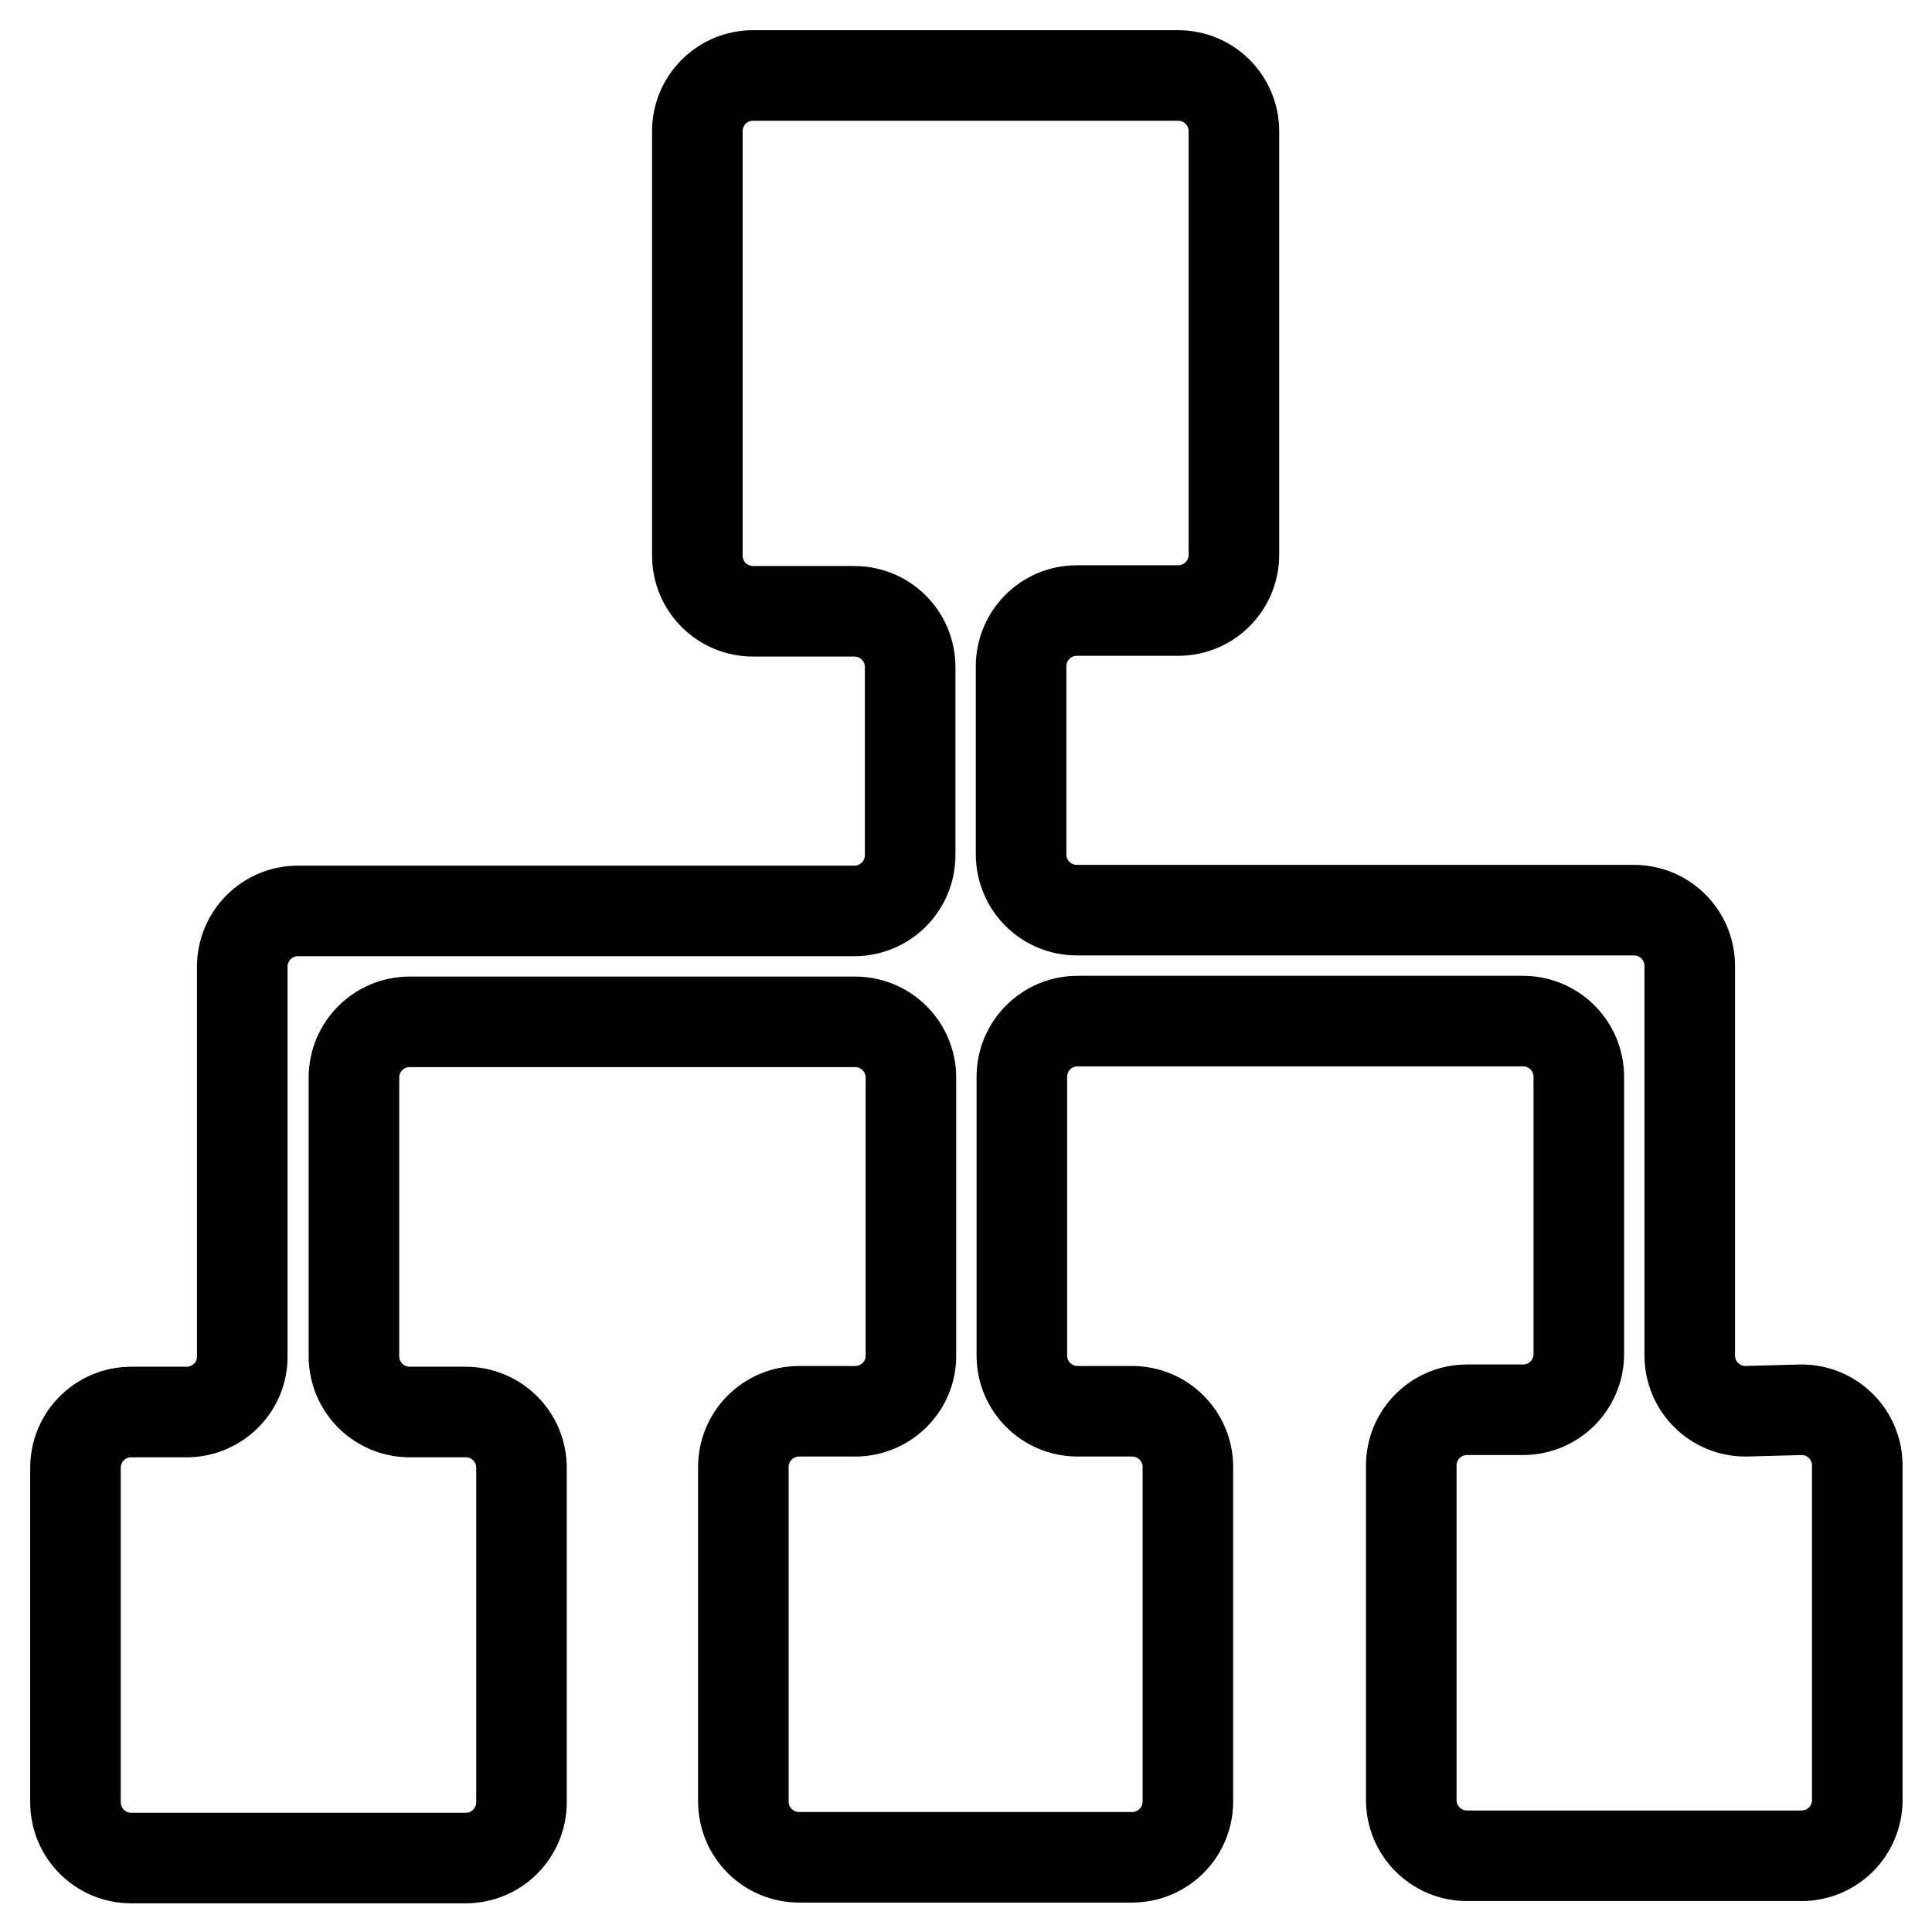
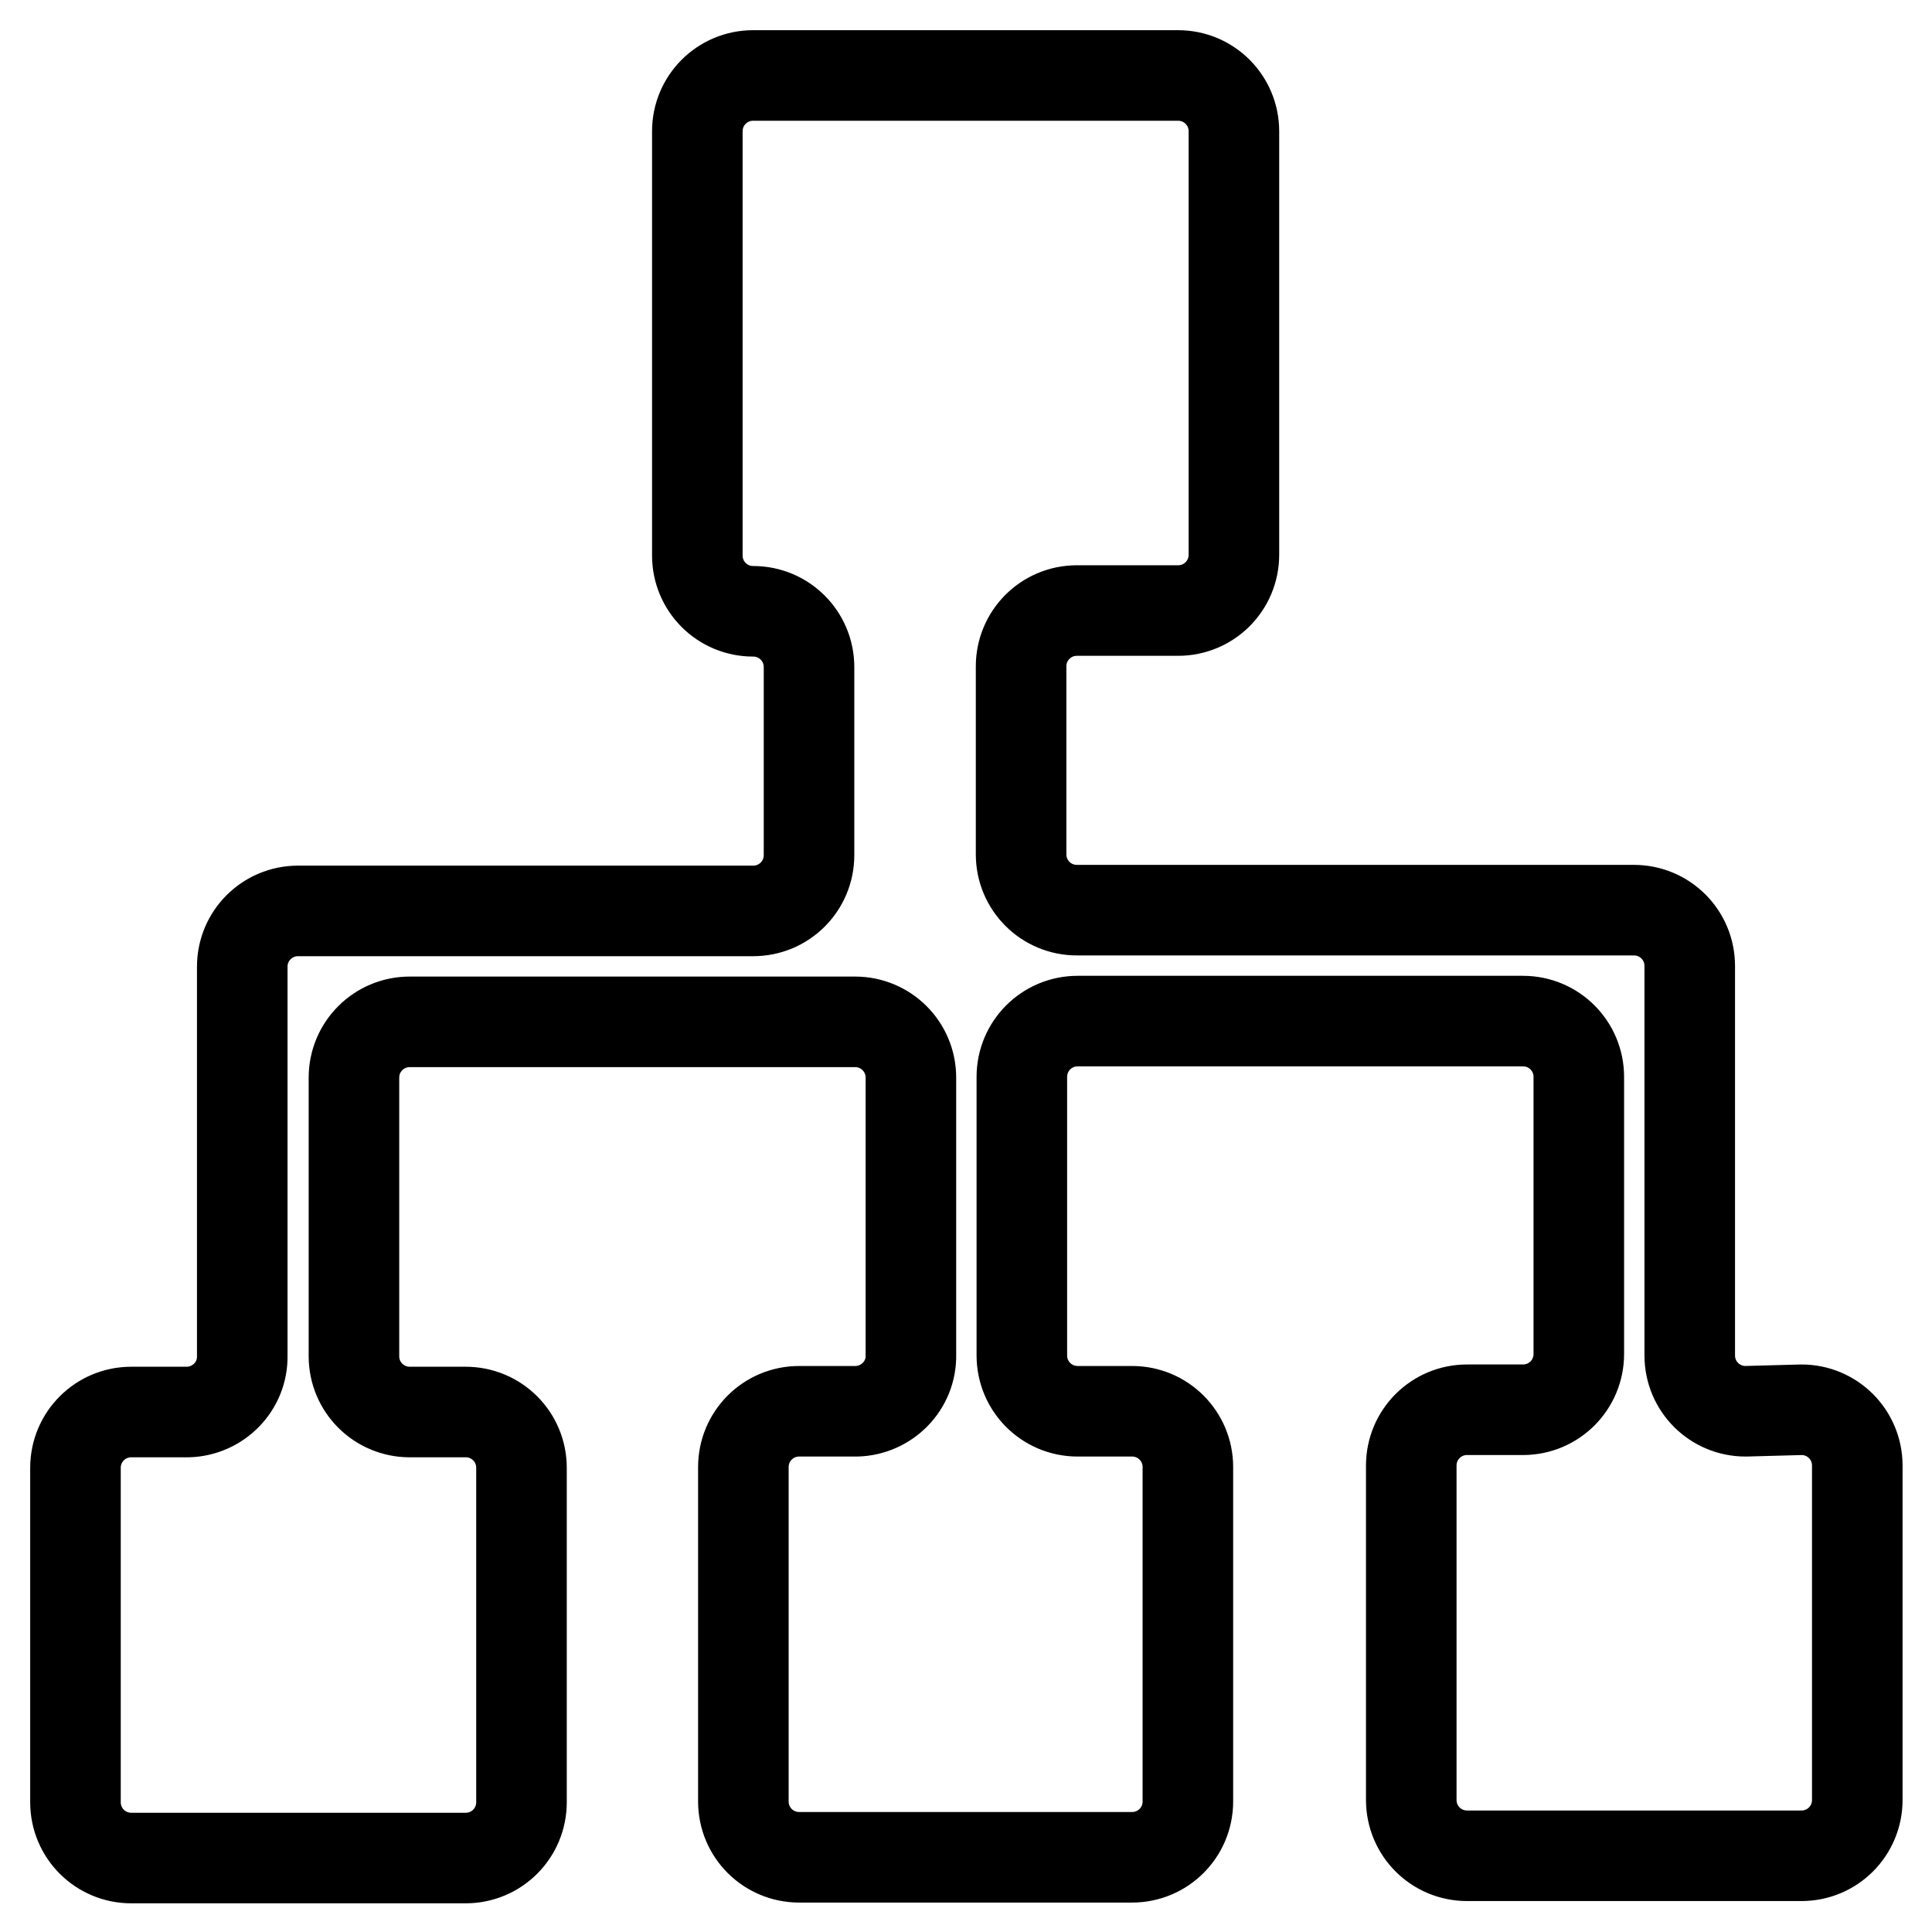
<svg xmlns="http://www.w3.org/2000/svg" version="1.1" x="0px" y="0px" viewBox="0 0 256 256" enable-background="new 0 0 256 256" xml:space="preserve">
  <g>
-     <path stroke-width="12" fill-opacity="0" stroke="#000000" d="M231.3,187c-4.1,0-7.4-3.3-7.4-7.4V128c0-4.1-3.3-7.4-7.4-7.4h-73.8c-4.1,0-7.4-3.3-7.4-7.4V88.3 c0-4.1,3.3-7.4,7.4-7.4h13.4c4.1,0,7.4-3.3,7.4-7.4V17.4c0-4.1-3.3-7.4-7.4-7.4H99.8c-4.1,0-7.4,3.3-7.4,7.4v56.2 c0,4.1,3.3,7.4,7.4,7.4h13.4c4.1,0,7.4,3.3,7.4,7.4v24.9c0,4.1-3.3,7.4-7.4,7.4H39.5c-4.1,0-7.4,3.3-7.4,7.4v51.5 c0.1,4.1-3.2,7.4-7.2,7.5c0,0-0.1,0-0.1,0h-7.4c-4.1,0-7.4,3.3-7.4,7.4v44.3c0,4.1,3.3,7.4,7.4,7.4h44.3c4.1,0,7.4-3.3,7.4-7.4 v-44.3c0-4.1-3.3-7.4-7.4-7.4h-7.4c-4.1,0-7.4-3.3-7.4-7.4v-36.9c0-4.1,3.3-7.4,7.4-7.4h59c4.1,0,7.4,3.3,7.4,7.4v36.7 c0.1,4.1-3.2,7.4-7.2,7.5c0,0-0.1,0-0.1,0h-7.5c-4.1,0-7.4,3.3-7.4,7.4v44.3c0,4.1,3.3,7.4,7.4,7.4H150c4.1,0,7.4-3.3,7.4-7.4 v-44.3c0-4.1-3.3-7.4-7.4-7.4h-7.2c-4.1,0-7.4-3.3-7.4-7.4v-36.9c0-4.1,3.3-7.4,7.4-7.4h59c4.1,0,7.4,3.3,7.4,7.4v36.7 c0,4.1-3.3,7.4-7.4,7.4h-7.4c-4.1,0-7.4,3.3-7.4,7.4v44.3c0,4.1,3.3,7.4,7.4,7.4h44.3c4.1,0,7.4-3.3,7.4-7.4v-44.3 c0-4.1-3.3-7.4-7.4-7.4L231.3,187z" />
+     <path stroke-width="12" fill-opacity="0" stroke="#000000" d="M231.3,187c-4.1,0-7.4-3.3-7.4-7.4V128c0-4.1-3.3-7.4-7.4-7.4h-73.8c-4.1,0-7.4-3.3-7.4-7.4V88.3 c0-4.1,3.3-7.4,7.4-7.4h13.4c4.1,0,7.4-3.3,7.4-7.4V17.4c0-4.1-3.3-7.4-7.4-7.4H99.8c-4.1,0-7.4,3.3-7.4,7.4v56.2 c0,4.1,3.3,7.4,7.4,7.4c4.1,0,7.4,3.3,7.4,7.4v24.9c0,4.1-3.3,7.4-7.4,7.4H39.5c-4.1,0-7.4,3.3-7.4,7.4v51.5 c0.1,4.1-3.2,7.4-7.2,7.5c0,0-0.1,0-0.1,0h-7.4c-4.1,0-7.4,3.3-7.4,7.4v44.3c0,4.1,3.3,7.4,7.4,7.4h44.3c4.1,0,7.4-3.3,7.4-7.4 v-44.3c0-4.1-3.3-7.4-7.4-7.4h-7.4c-4.1,0-7.4-3.3-7.4-7.4v-36.9c0-4.1,3.3-7.4,7.4-7.4h59c4.1,0,7.4,3.3,7.4,7.4v36.7 c0.1,4.1-3.2,7.4-7.2,7.5c0,0-0.1,0-0.1,0h-7.5c-4.1,0-7.4,3.3-7.4,7.4v44.3c0,4.1,3.3,7.4,7.4,7.4H150c4.1,0,7.4-3.3,7.4-7.4 v-44.3c0-4.1-3.3-7.4-7.4-7.4h-7.2c-4.1,0-7.4-3.3-7.4-7.4v-36.9c0-4.1,3.3-7.4,7.4-7.4h59c4.1,0,7.4,3.3,7.4,7.4v36.7 c0,4.1-3.3,7.4-7.4,7.4h-7.4c-4.1,0-7.4,3.3-7.4,7.4v44.3c0,4.1,3.3,7.4,7.4,7.4h44.3c4.1,0,7.4-3.3,7.4-7.4v-44.3 c0-4.1-3.3-7.4-7.4-7.4L231.3,187z" />
  </g>
</svg>